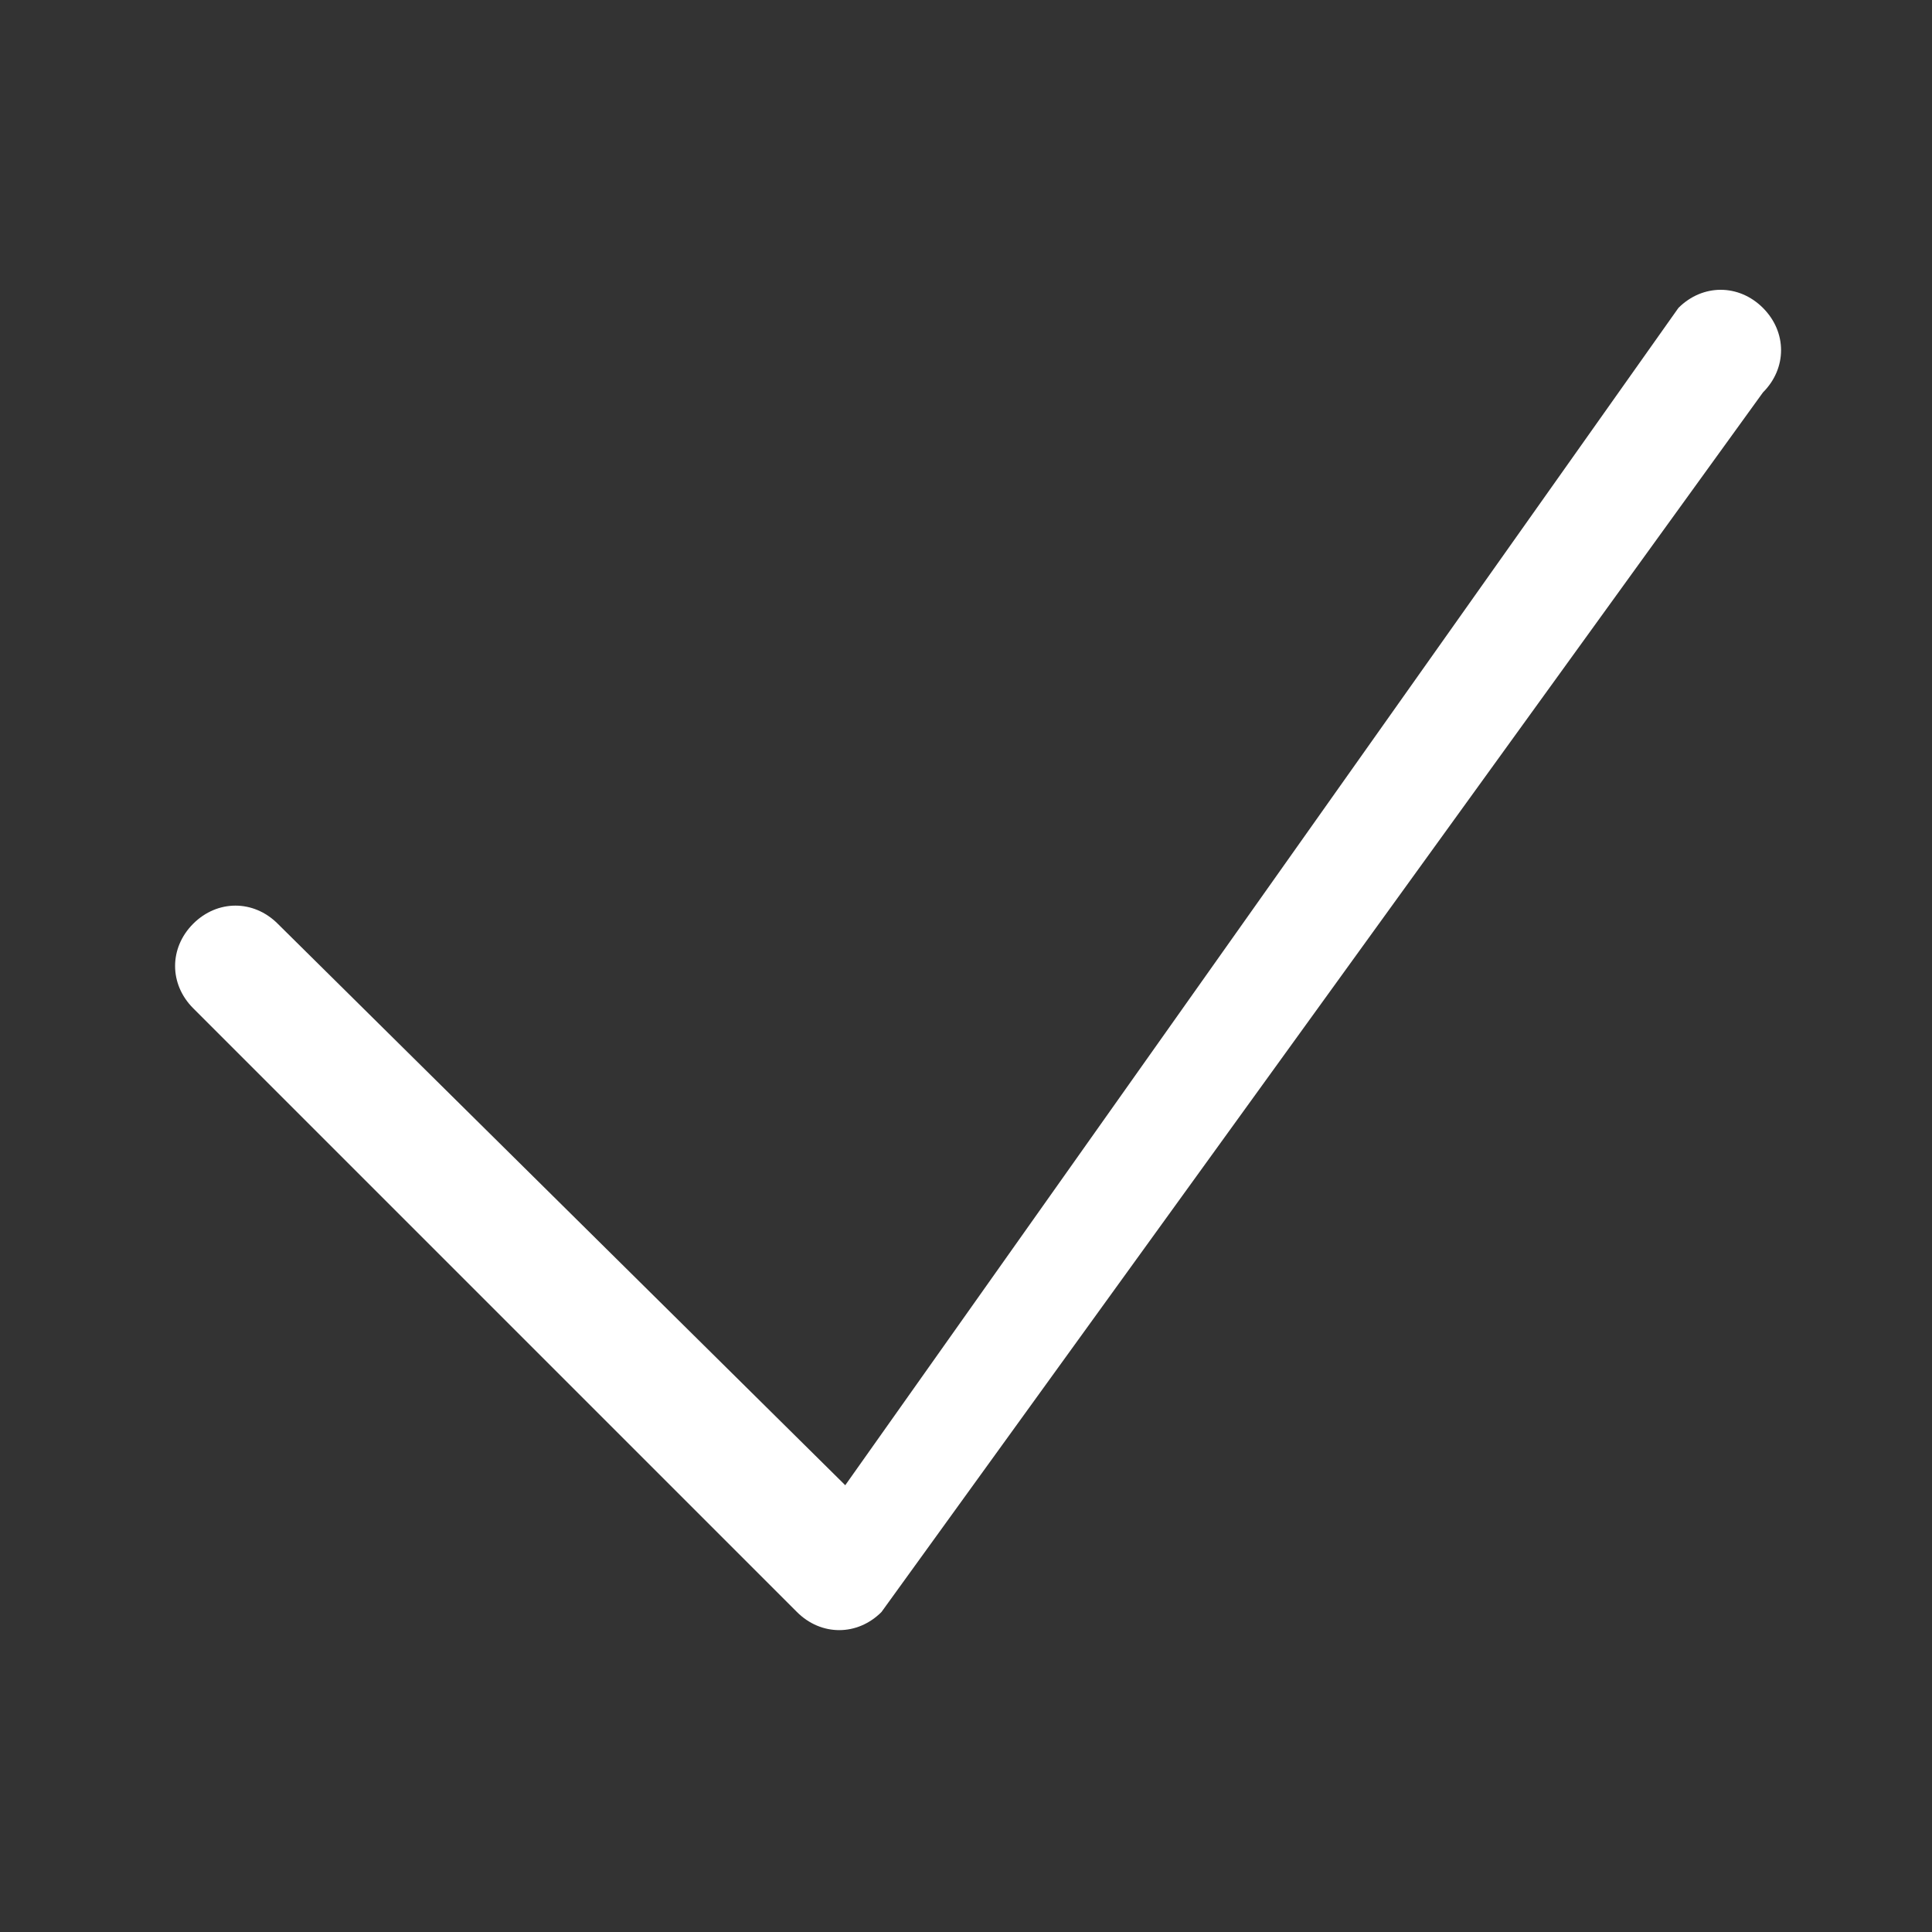
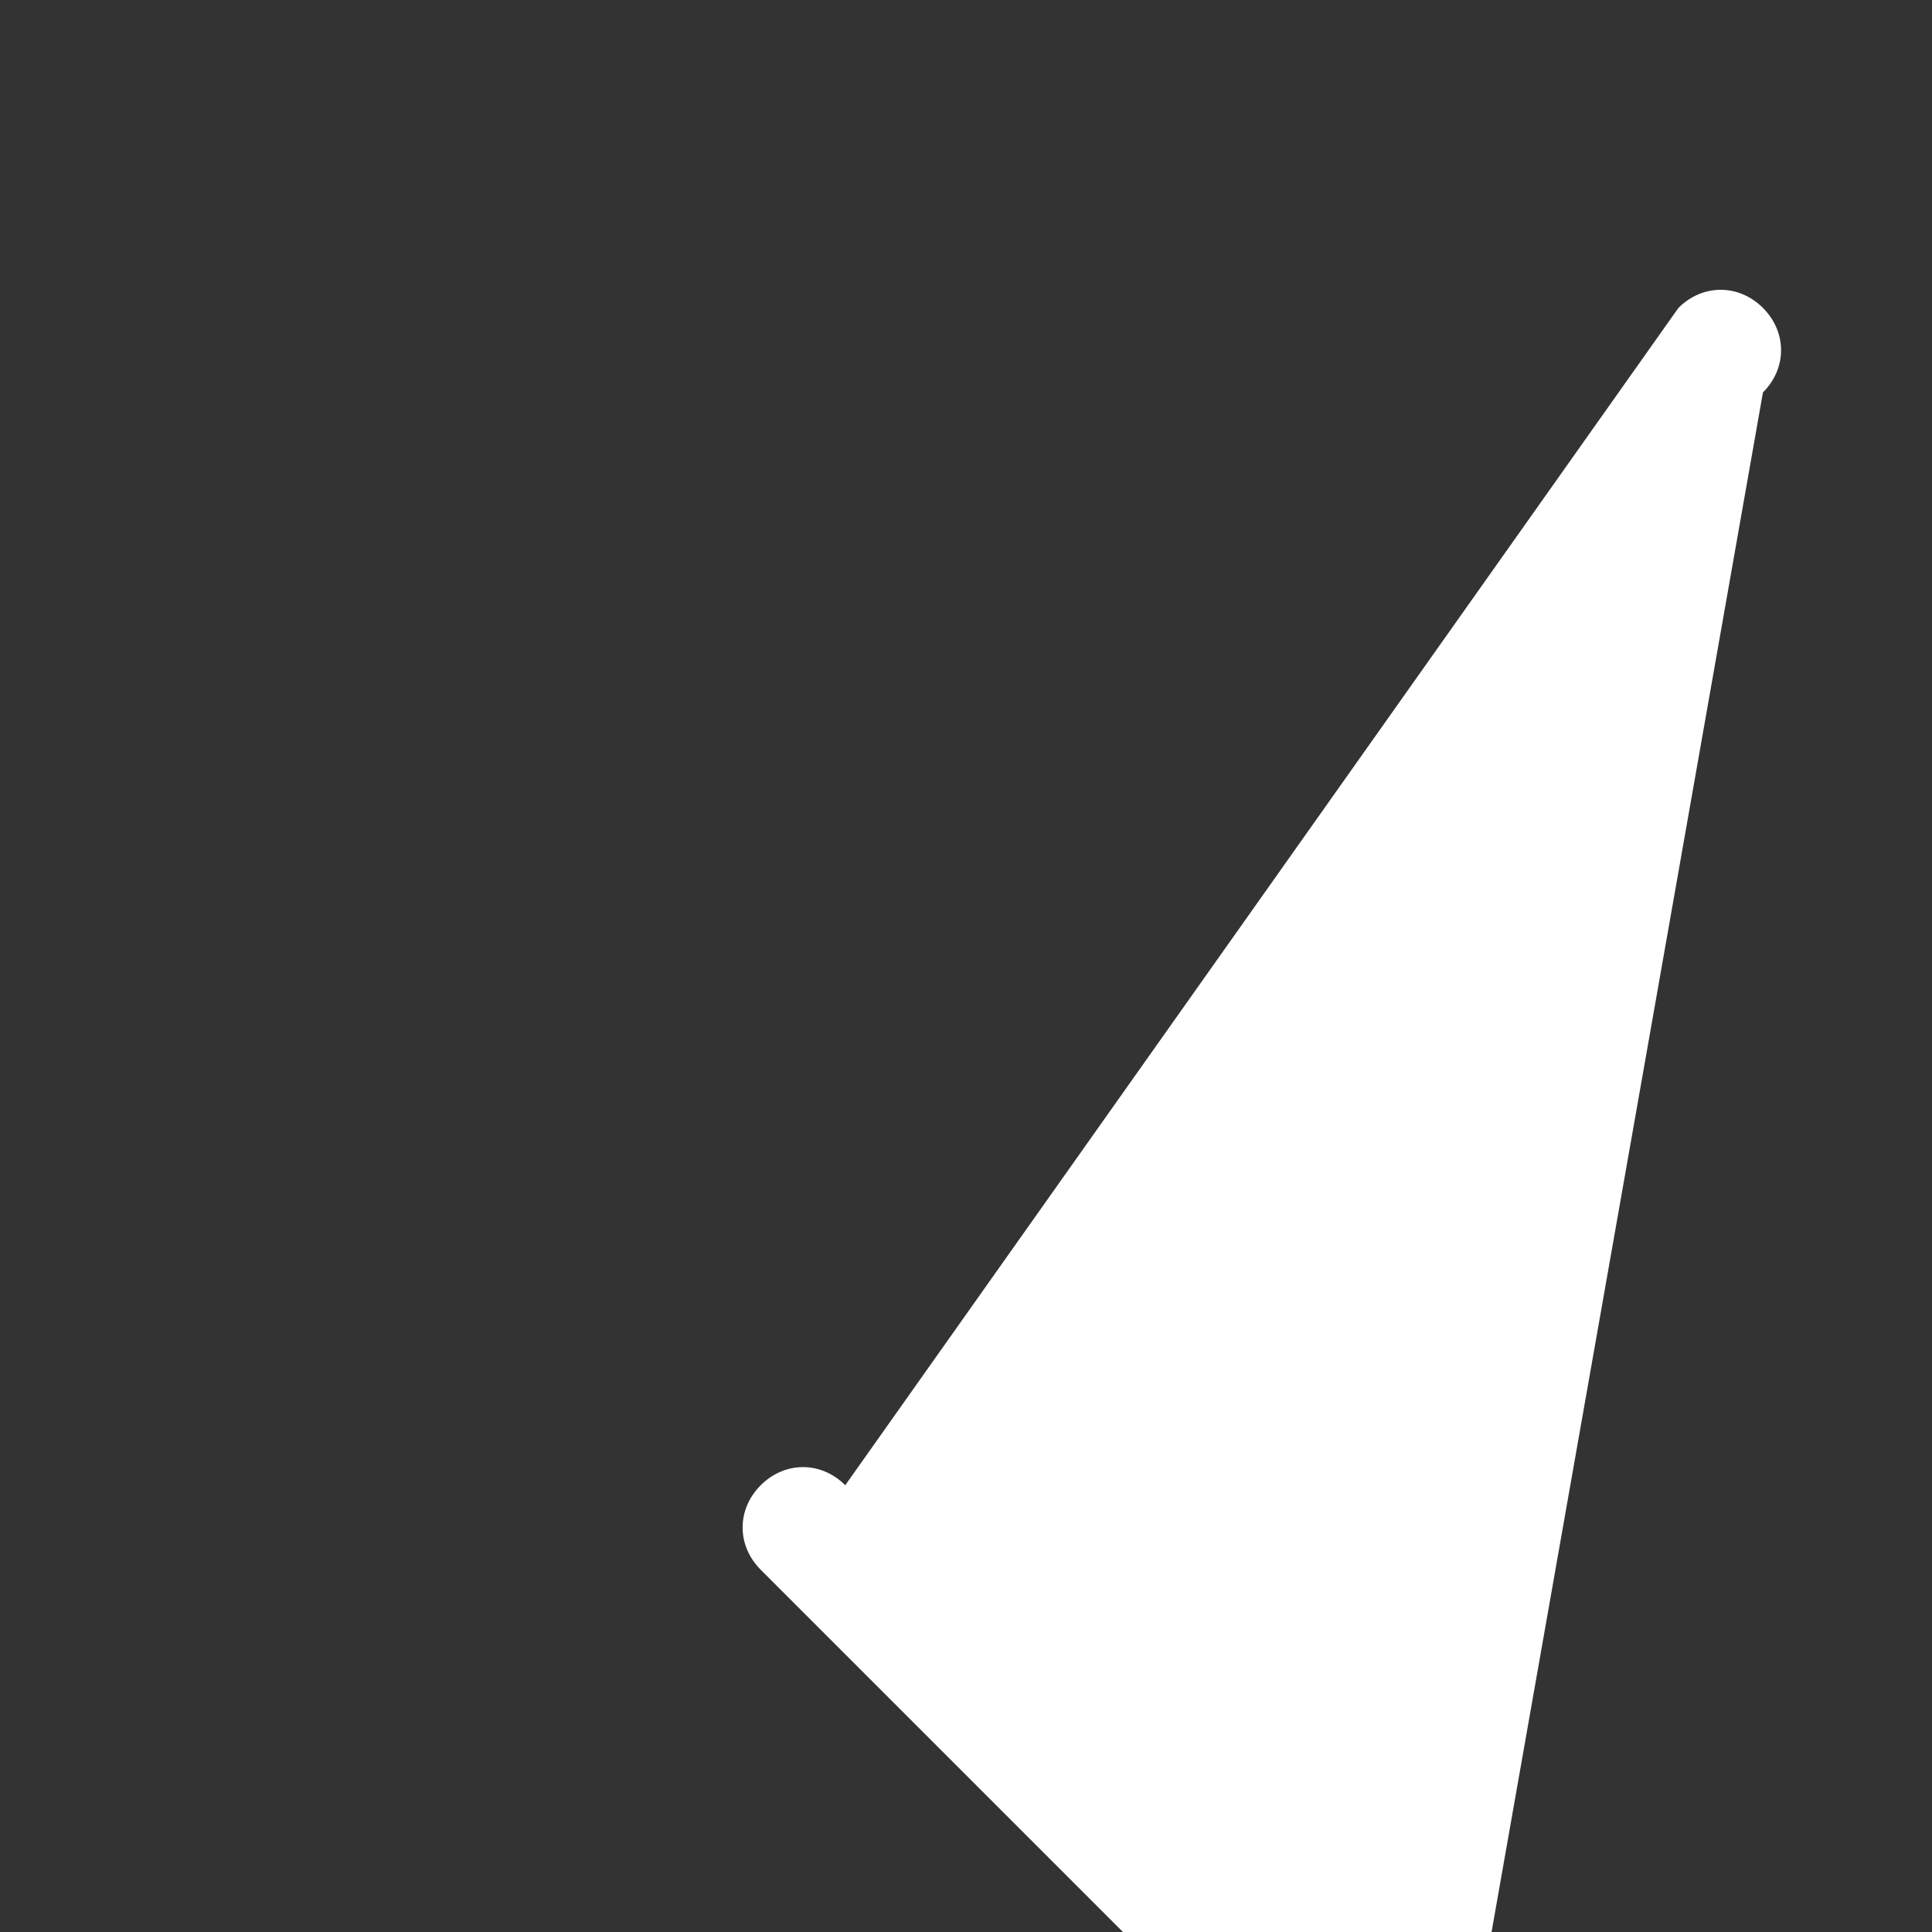
<svg xmlns="http://www.w3.org/2000/svg" version="1.1" id="Lager_1" x="0px" y="0px" width="32px" height="32px" viewBox="6 -6 32 32" enable-background="new 6 -6 32 32" xml:space="preserve">
  <rect x="6" y="-6" width="32" height="32" fill="#333333" stroke="none" />
-   <path fill="#FFFFFF" d="M35.2-0.9c-0.4-0.4-1-0.4-1.4,0L20,18.6l-9.4-9.3c-0.4-0.4-1-0.4-1.4,0c-0.4,0.4-0.4,1,0,1.4l10,10l0,0l0,0  c0.4,0.4,1,0.4,1.4,0L35.2,0.5C35.6,0.1,35.6-0.5,35.2-0.9L35.2-0.9z" />
+   <path fill="#FFFFFF" d="M35.2-0.9c-0.4-0.4-1-0.4-1.4,0L20,18.6c-0.4-0.4-1-0.4-1.4,0c-0.4,0.4-0.4,1,0,1.4l10,10l0,0l0,0  c0.4,0.4,1,0.4,1.4,0L35.2,0.5C35.6,0.1,35.6-0.5,35.2-0.9L35.2-0.9z" />
</svg>